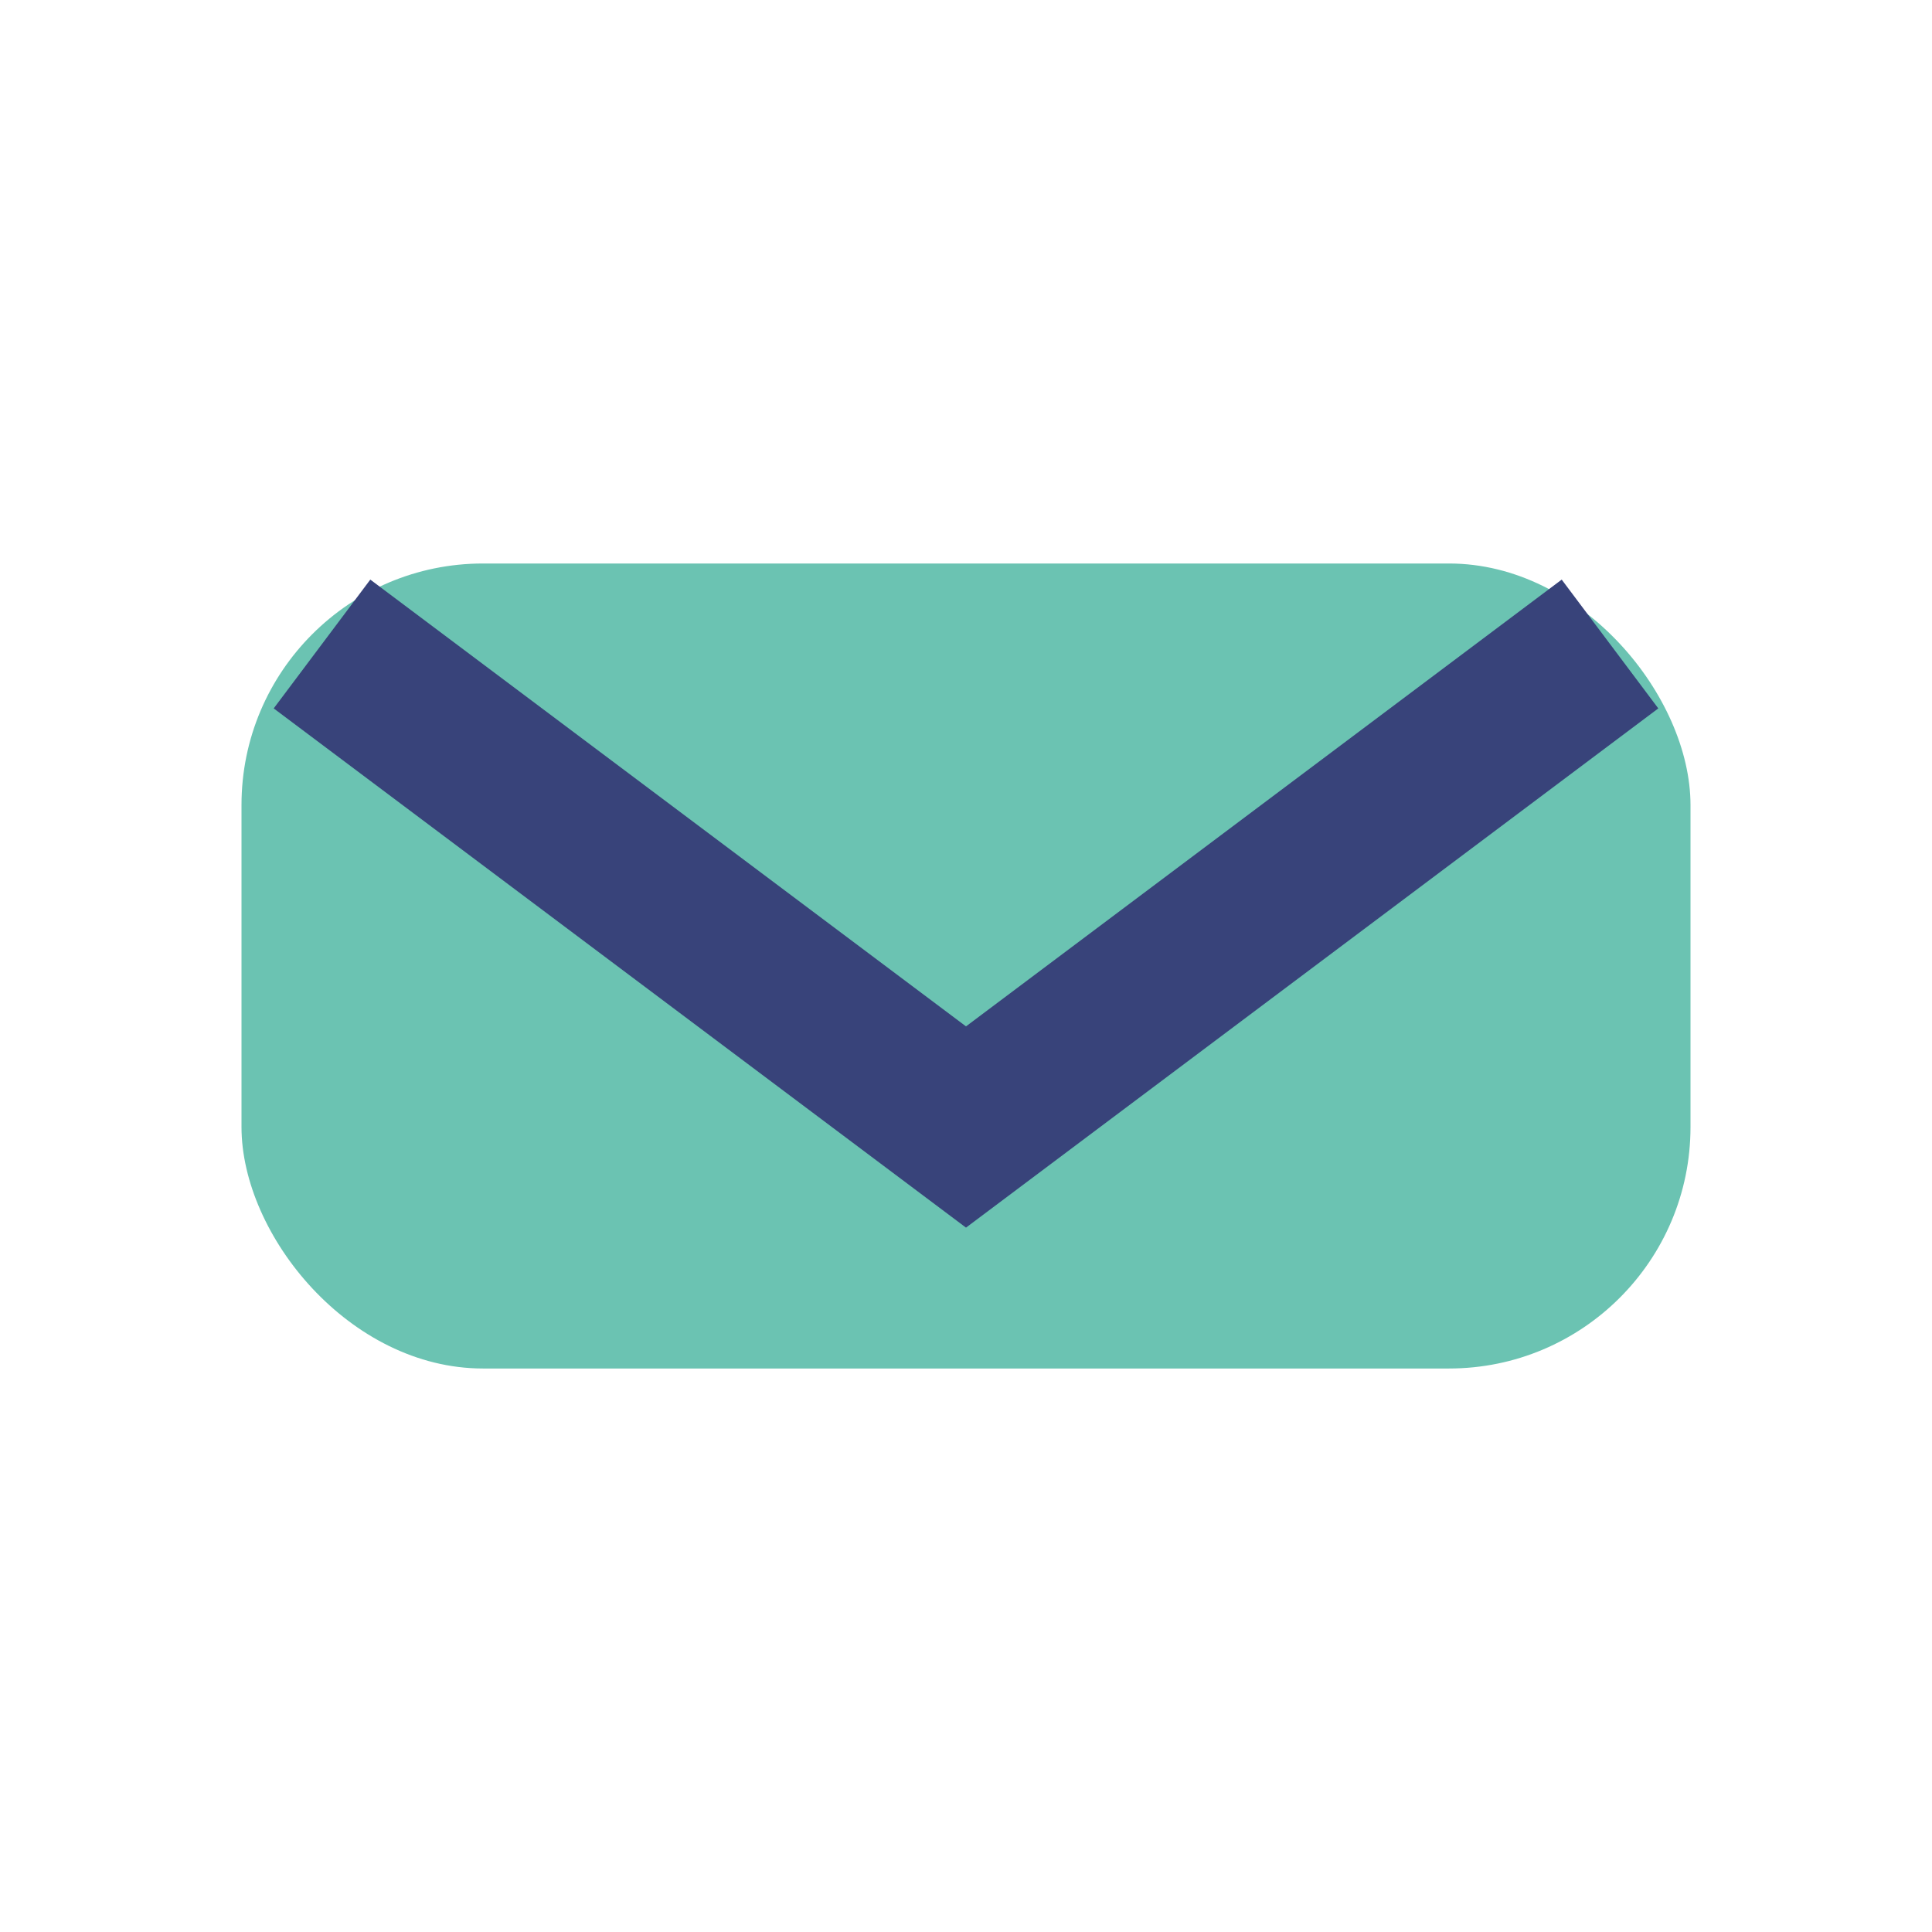
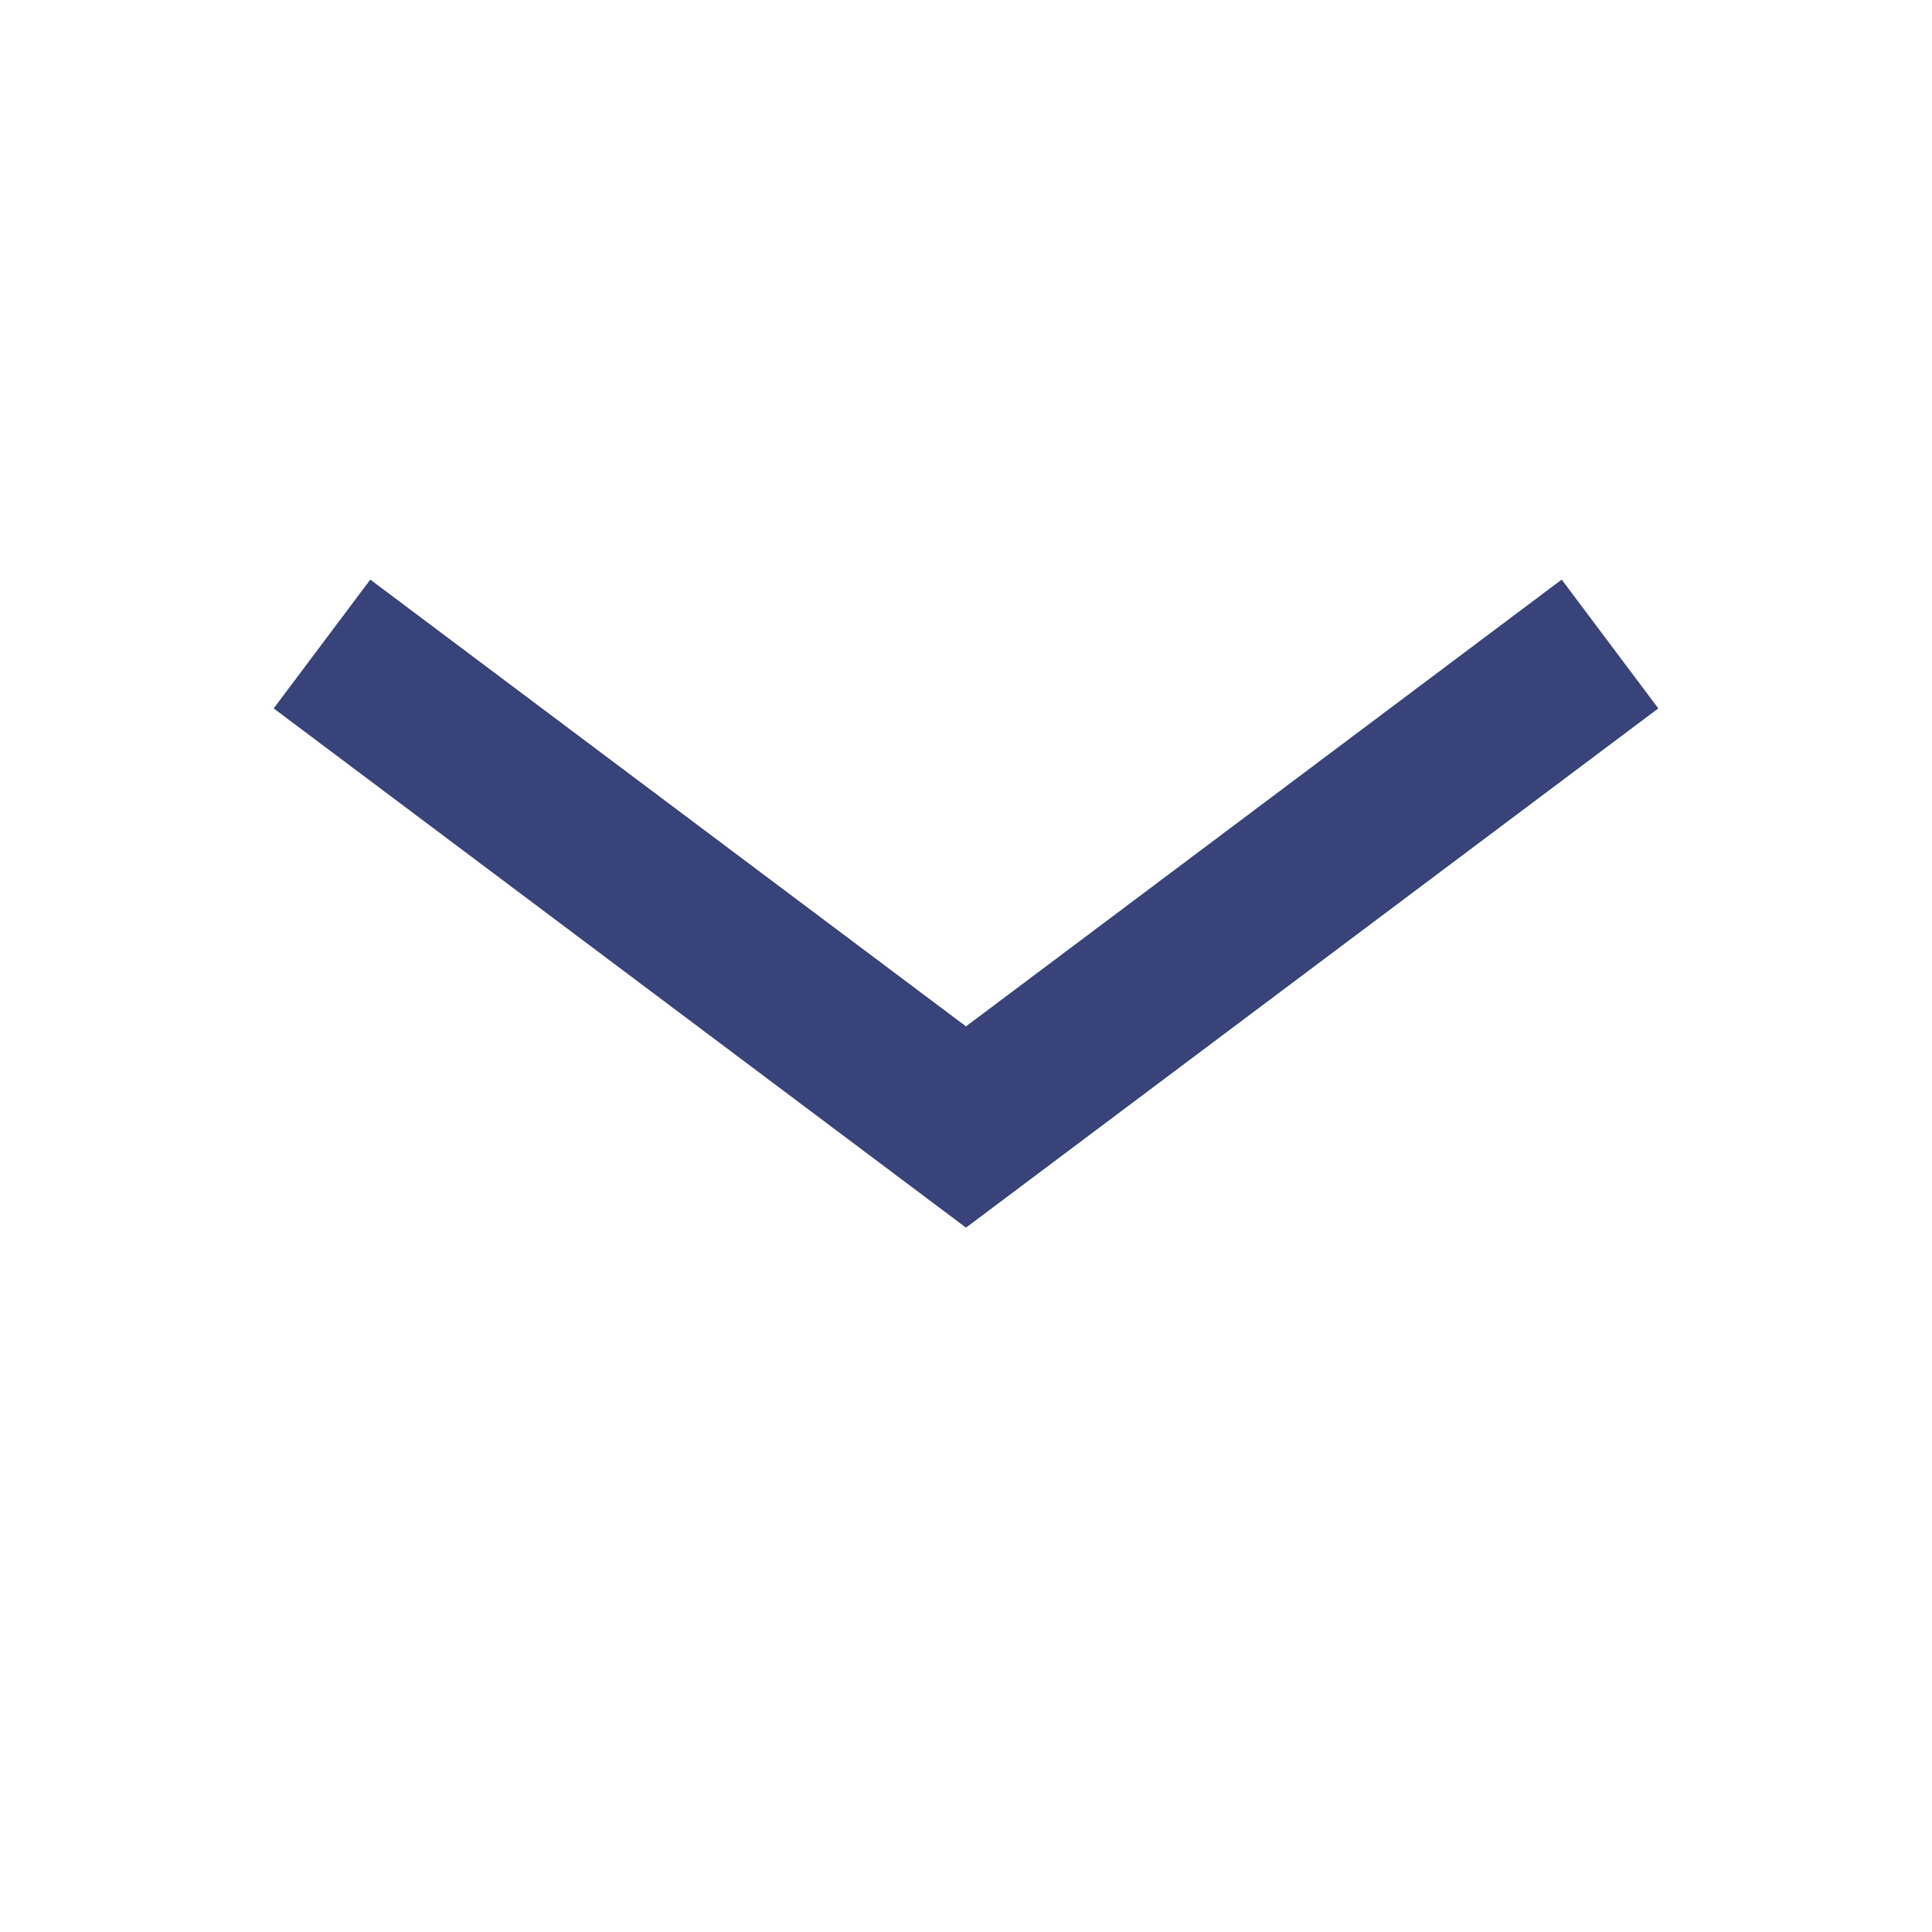
<svg xmlns="http://www.w3.org/2000/svg" width="24" height="24" viewBox="0 0 24 24">
-   <rect x="3" y="7" width="18" height="10" rx="3" fill="#6BC3B2" />
  <path d="M4 8l8 6 8-6" fill="none" stroke="#38437A" stroke-width="2" />
</svg>